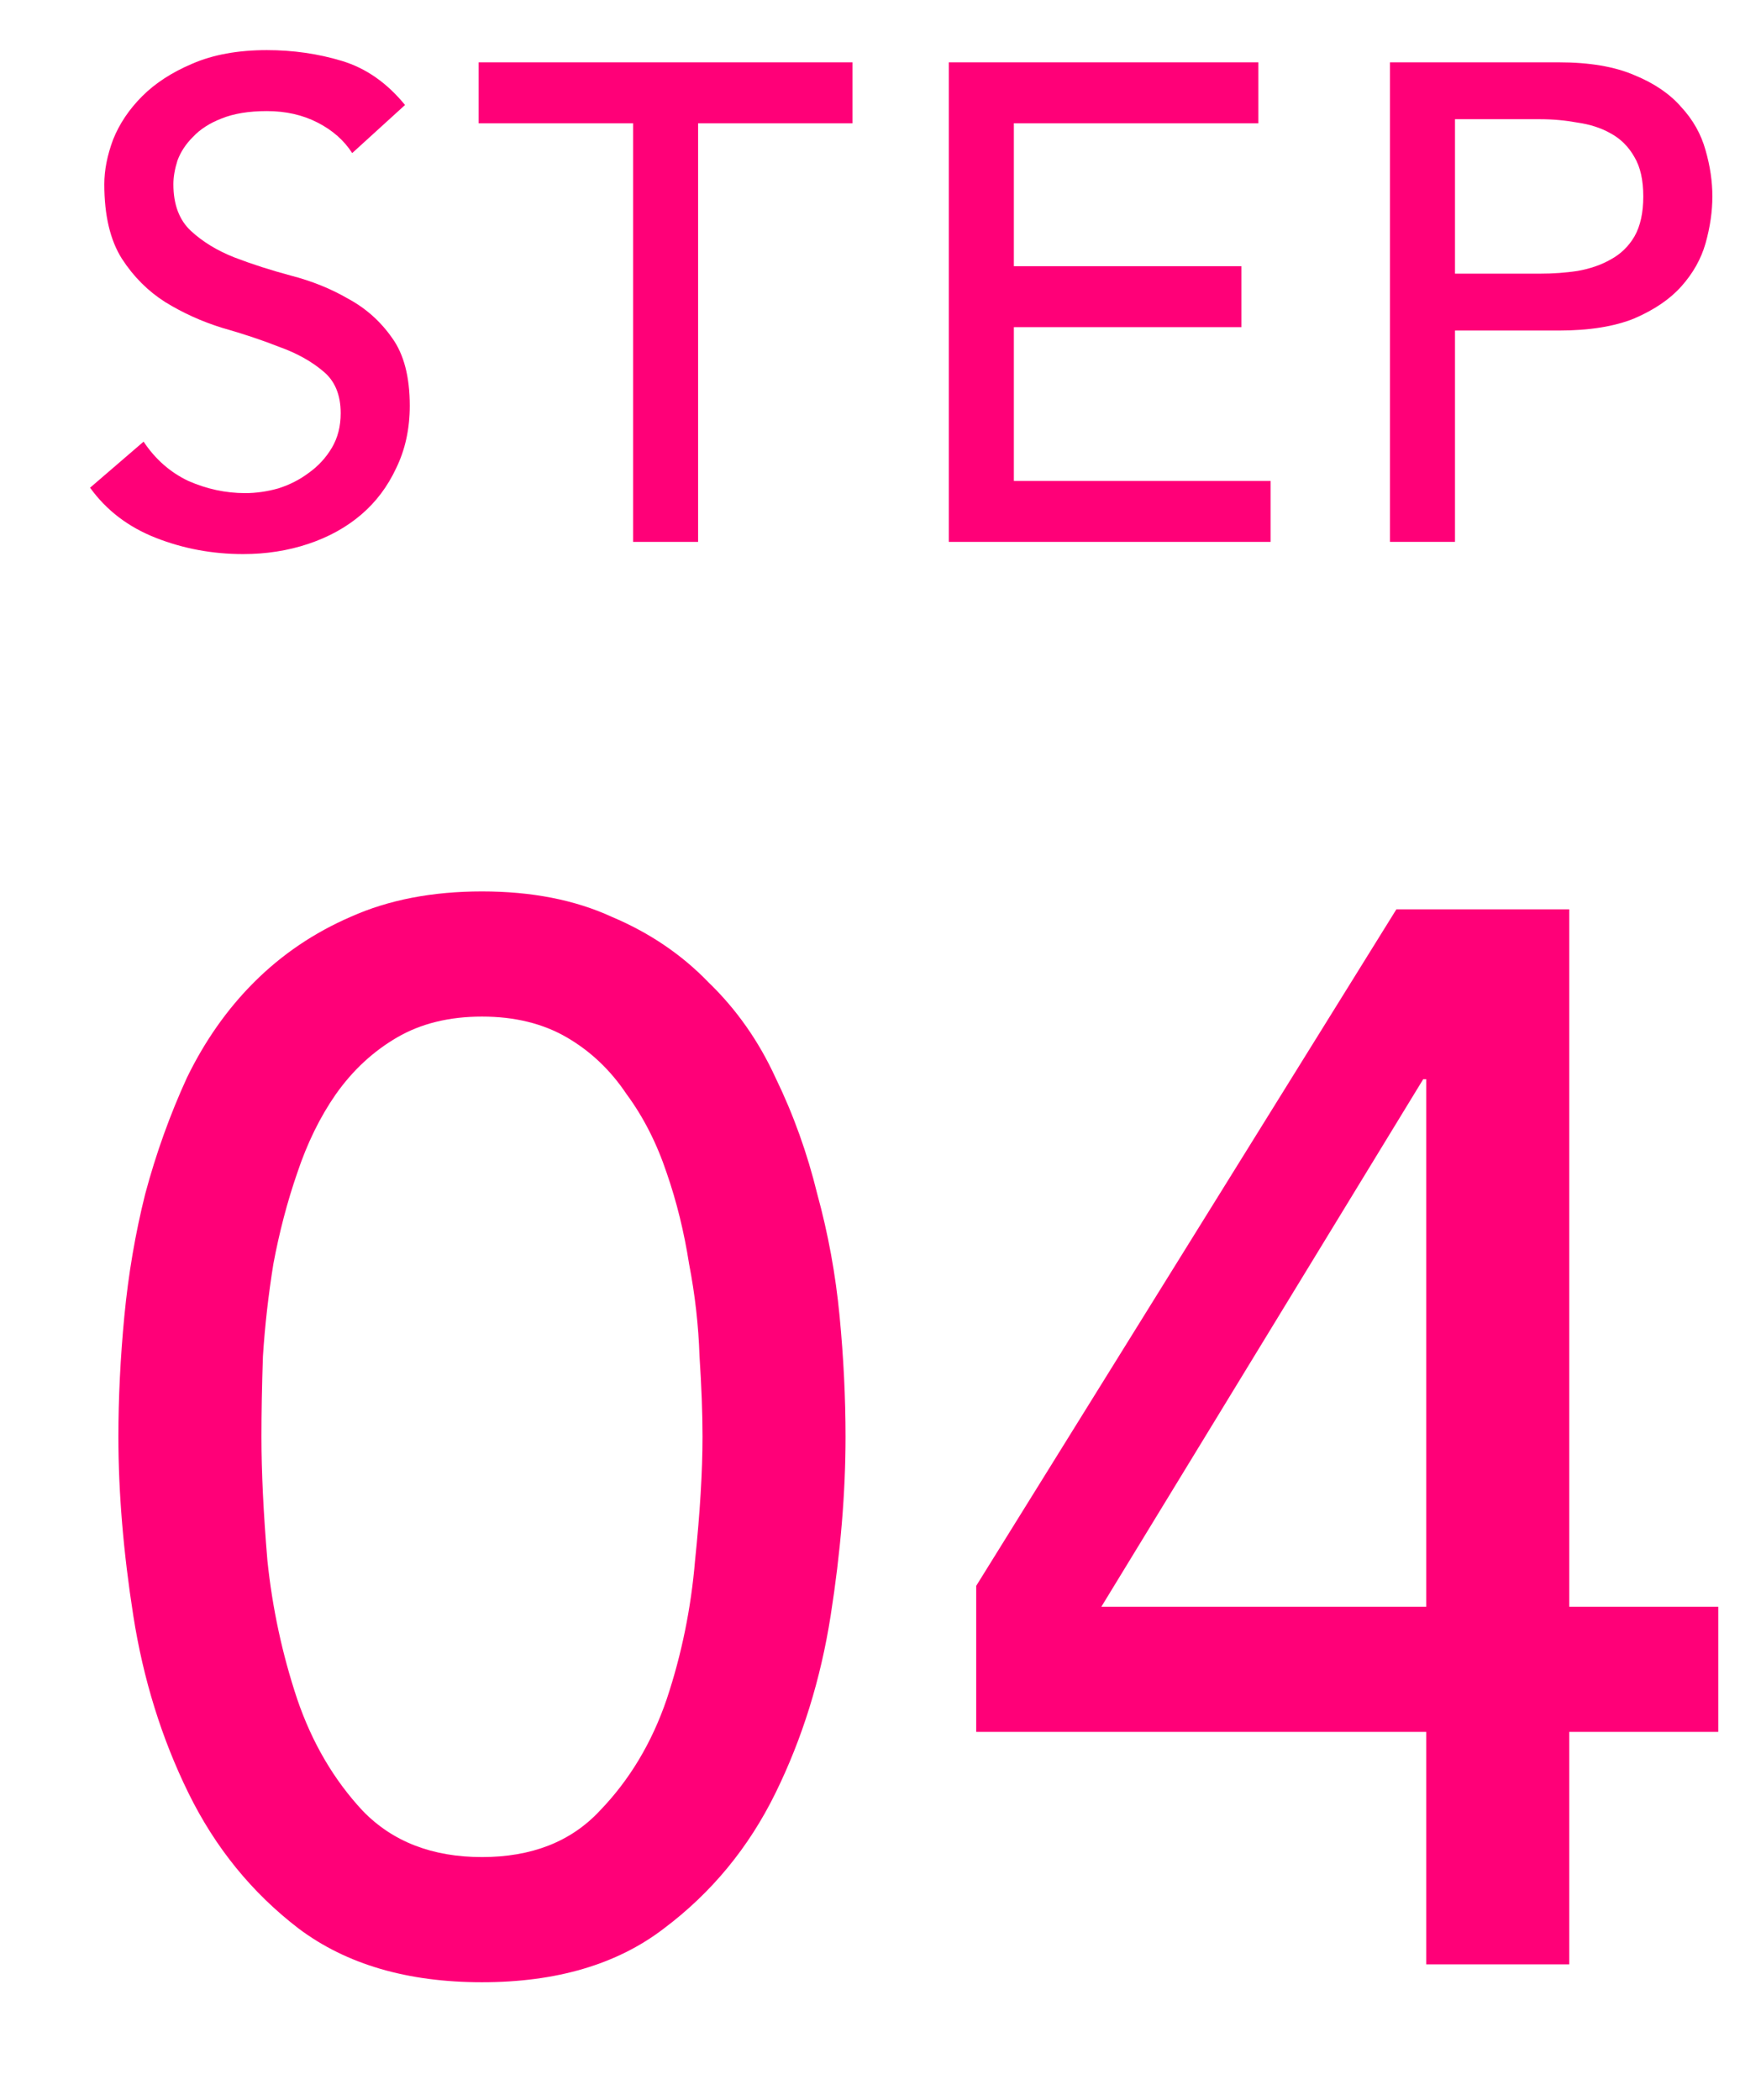
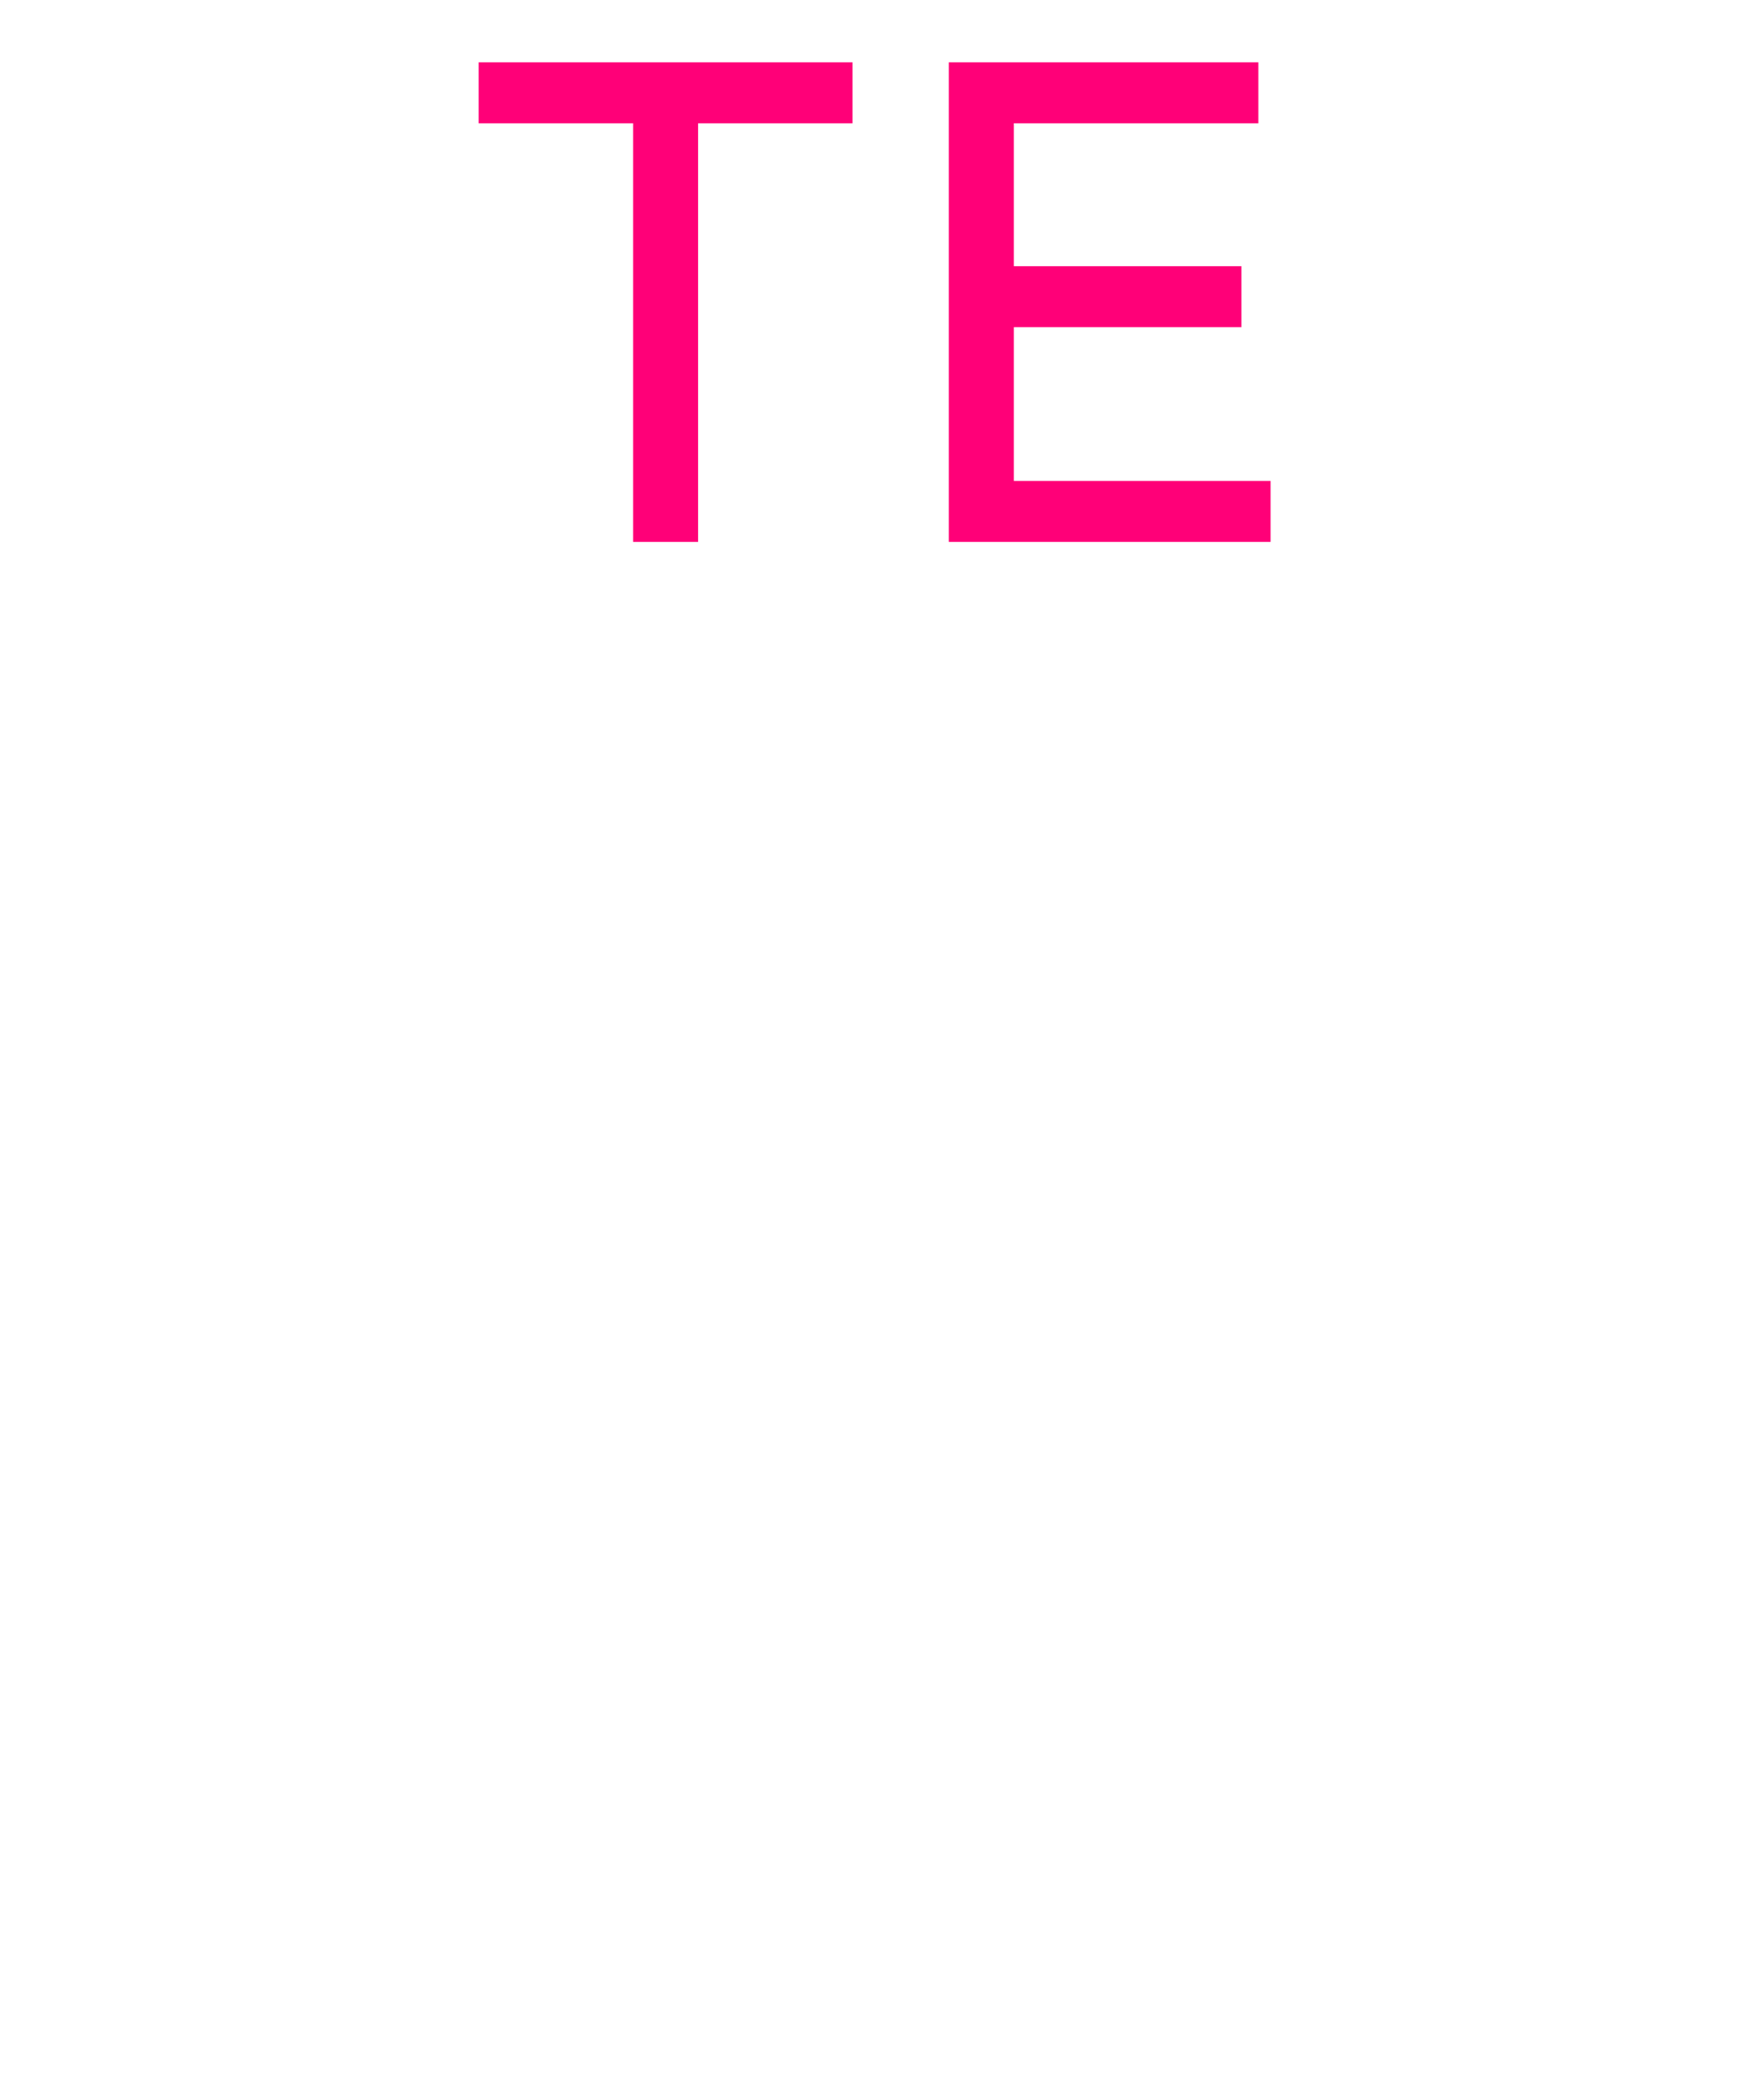
<svg xmlns="http://www.w3.org/2000/svg" width="26" height="31" viewBox="0 0 26 31" fill="none">
  <mask id="mask0_1401_22341" style="mask-type:alpha" maskUnits="userSpaceOnUse" x="0" y="0" width="26" height="31">
    <rect width="26" height="31" fill="white" />
  </mask>
  <g mask="url(#mask0_1401_22341)">
-     <path d="M1.748 21.212C1.748 20.64 1.777 20.046 1.836 19.43C1.895 18.814 1.997 18.213 2.144 17.626C2.305 17.025 2.511 16.453 2.76 15.91C3.024 15.367 3.354 14.898 3.75 14.502C4.161 14.091 4.637 13.769 5.18 13.534C5.737 13.285 6.383 13.16 7.116 13.16C7.849 13.16 8.487 13.285 9.03 13.534C9.587 13.769 10.064 14.091 10.46 14.502C10.871 14.898 11.201 15.367 11.45 15.91C11.714 16.453 11.919 17.025 12.066 17.626C12.227 18.213 12.337 18.814 12.396 19.43C12.455 20.046 12.484 20.64 12.484 21.212C12.484 22.033 12.411 22.913 12.264 23.852C12.117 24.791 11.846 25.663 11.45 26.47C11.054 27.277 10.504 27.944 9.8 28.472C9.111 29 8.216 29.264 7.116 29.264C6.016 29.264 5.114 29 4.41 28.472C3.721 27.944 3.178 27.277 2.782 26.47C2.386 25.663 2.115 24.791 1.968 23.852C1.821 22.913 1.748 22.033 1.748 21.212ZM3.86 21.212C3.86 21.725 3.889 22.334 3.948 23.038C4.021 23.742 4.168 24.424 4.388 25.084C4.608 25.729 4.931 26.279 5.356 26.734C5.796 27.189 6.383 27.416 7.116 27.416C7.849 27.416 8.429 27.189 8.854 26.734C9.294 26.279 9.624 25.729 9.844 25.084C10.064 24.424 10.203 23.742 10.262 23.038C10.335 22.334 10.372 21.725 10.372 21.212C10.372 20.86 10.357 20.464 10.328 20.024C10.313 19.569 10.262 19.115 10.174 18.66C10.101 18.191 9.991 17.743 9.844 17.318C9.697 16.878 9.499 16.489 9.25 16.152C9.015 15.8 8.722 15.521 8.37 15.316C8.018 15.111 7.6 15.008 7.116 15.008C6.632 15.008 6.214 15.111 5.862 15.316C5.51 15.521 5.209 15.8 4.96 16.152C4.725 16.489 4.535 16.878 4.388 17.318C4.241 17.743 4.124 18.191 4.036 18.66C3.963 19.115 3.911 19.569 3.882 20.024C3.867 20.464 3.86 20.86 3.86 21.212Z" fill="#FF0078" />
-     <path d="M21.057 25.568H14.413V23.412L20.617 13.424H23.169V23.72H25.369V25.568H23.169V29H21.057V25.568ZM21.057 15.932H21.013L16.261 23.72H21.057V15.932Z" fill="#FF0078" />
-     <path d="M2.12 6.52C2.293 6.78 2.513 6.973 2.78 7.1C3.053 7.22 3.333 7.28 3.62 7.28C3.78 7.28 3.943 7.257 4.11 7.21C4.277 7.157 4.427 7.08 4.56 6.98C4.7 6.88 4.813 6.757 4.9 6.61C4.987 6.463 5.03 6.293 5.03 6.1C5.03 5.827 4.943 5.62 4.77 5.48C4.597 5.333 4.38 5.213 4.12 5.12C3.867 5.02 3.587 4.927 3.28 4.84C2.98 4.747 2.7 4.62 2.44 4.46C2.187 4.3 1.973 4.087 1.8 3.82C1.627 3.547 1.54 3.18 1.54 2.72C1.54 2.513 1.583 2.293 1.67 2.06C1.763 1.827 1.907 1.613 2.1 1.42C2.293 1.227 2.54 1.067 2.84 0.94C3.147 0.807 3.513 0.74 3.94 0.74C4.327 0.74 4.697 0.793 5.05 0.9C5.403 1.007 5.713 1.223 5.98 1.55L5.2 2.26C5.08 2.073 4.91 1.923 4.69 1.81C4.47 1.697 4.22 1.64 3.94 1.64C3.673 1.64 3.45 1.677 3.27 1.75C3.097 1.817 2.957 1.907 2.85 2.02C2.743 2.127 2.667 2.243 2.62 2.37C2.58 2.497 2.56 2.613 2.56 2.72C2.56 3.02 2.647 3.25 2.82 3.41C2.993 3.57 3.207 3.7 3.46 3.8C3.72 3.9 4 3.99 4.3 4.07C4.607 4.15 4.887 4.263 5.14 4.41C5.4 4.55 5.617 4.743 5.79 4.99C5.963 5.23 6.05 5.563 6.05 5.99C6.05 6.33 5.983 6.637 5.85 6.91C5.723 7.183 5.55 7.413 5.33 7.6C5.11 7.787 4.85 7.93 4.55 8.03C4.25 8.13 3.93 8.18 3.59 8.18C3.137 8.18 2.707 8.1 2.3 7.94C1.893 7.78 1.57 7.533 1.33 7.2L2.12 6.52Z" fill="#FF0078" />
    <path d="M9.347 1.82H7.067V0.92H12.587V1.82H10.307V8H9.347V1.82Z" fill="#FF0078" />
    <path d="M14.009 0.92H18.579V1.82H14.969V3.93H18.329V4.83H14.969V7.1H18.759V8H14.009V0.92Z" fill="#FF0078" />
-     <path d="M20.522 0.92H23.012C23.465 0.92 23.839 0.983 24.132 1.11C24.425 1.23 24.655 1.387 24.822 1.58C24.995 1.767 25.116 1.98 25.182 2.22C25.249 2.453 25.282 2.68 25.282 2.9C25.282 3.12 25.249 3.35 25.182 3.59C25.116 3.823 24.995 4.037 24.822 4.23C24.655 4.417 24.425 4.573 24.132 4.7C23.839 4.82 23.465 4.88 23.012 4.88H21.482V8H20.522V0.92ZM21.482 4.04H22.742C22.929 4.04 23.112 4.027 23.292 4C23.479 3.967 23.642 3.91 23.782 3.83C23.929 3.75 24.046 3.637 24.132 3.49C24.219 3.337 24.262 3.14 24.262 2.9C24.262 2.66 24.219 2.467 24.132 2.32C24.046 2.167 23.929 2.05 23.782 1.97C23.642 1.89 23.479 1.837 23.292 1.81C23.112 1.777 22.929 1.76 22.742 1.76H21.482V4.04Z" fill="#FF0078" />
  </g>
</svg>